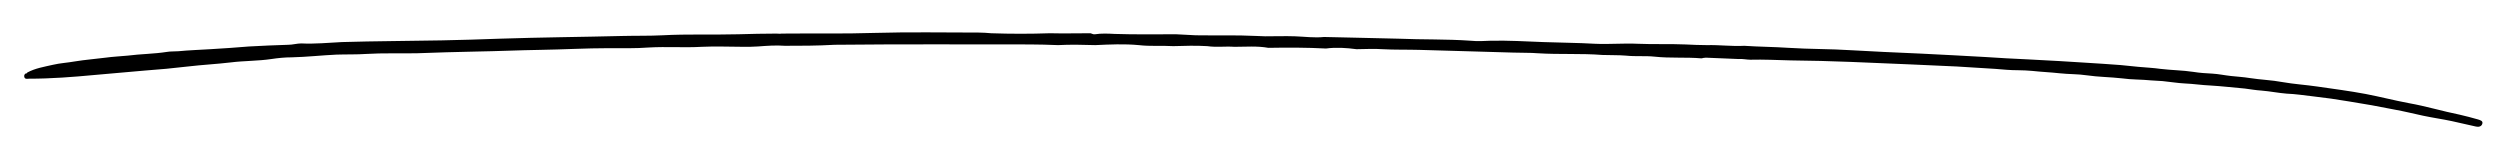
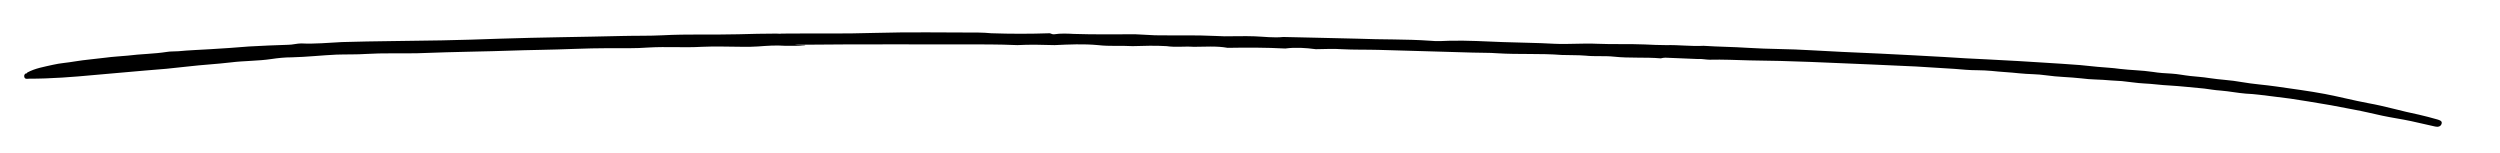
<svg xmlns="http://www.w3.org/2000/svg" version="1.1" id="Ebene_1" x="0px" y="0px" viewBox="0 0 737 45" style="enable-background:new 0 0 737 45;" xml:space="preserve">
-   <path d="M231.4,13.5c-2.7-0.2-5.3,0-8,0.2c-1.4,0.1-2.8,0.1-4.2,0.1c-4.1,0-8.2-0.2-12.3,0c-5.2,0.3-10.4-0.1-15.6,0.2  c-3.9,0.3-7.9,0.2-11.8,0.2c-6.7,0-13.5,0.4-20.2,0.5c-6.4,0.1-12.7,0.4-19.1,0.5c-5.8,0.1-11.5,0.3-17.3,0.5  c-5,0.1-10-0.1-14.9,0.2c-2.9,0.2-5.9,0.1-8.8,0.2c-4.4,0.2-8.8,0.7-13.2,0.8c-2,0-4,0.2-6,0.5c-4,0.6-8,0.5-12,1  c-4.2,0.5-8.4,0.7-12.6,1.2c-4.2,0.5-8.5,0.9-12.7,1.2c-4.9,0.4-9.9,0.9-14.8,1.3c-6.4,0.6-12.8,1.1-19.3,1.1  c-0.5,0-1.2,0.2-1.4-0.4c-0.2-0.5,0-1,0.5-1.2c0.2,0.1,0.3,0,0.3-0.2c2.4-1.3,5-1.7,7.6-2.3c2.1-0.5,4.3-0.6,6.5-1  c3-0.5,6-0.7,9-1.1c2.2-0.3,4.4-0.4,6.5-0.6c3.9-0.5,7.8-0.5,11.6-1.1c1.1-0.2,2.3-0.1,3.4-0.2c3.1-0.3,6.2-0.4,9.4-0.6  c3.8-0.2,7.6-0.5,11.4-0.8c3.9-0.2,7.7-0.4,11.6-0.5c1.2,0,2.6-0.4,3.8-0.4c4,0.2,8-0.2,12-0.4c9.8-0.3,19.6-0.3,29.4-0.5  c5.7-0.1,11.5-0.3,17.2-0.5c12.1-0.4,24.2-0.5,36.2-0.8c3.9-0.1,7.8,0,11.7-0.2c7.5-0.4,14.9-0.1,22.4-0.3c3.7-0.1,7.5-0.2,11.2-0.2  c0.5,0,1,0.1,1.5,0c9.2-0.1,18.4,0.1,27.5-0.2c10.2-0.3,20.4-0.1,30.6-0.1c1.2,0,2.5,0.1,3.7,0.2c5.8,0.2,11.5,0.2,17.3,0  c4,0.1,8,0,12,0c0.4,0.1,0.8,0.4,1.3,0.3c1.9-0.3,3.9-0.2,5.8-0.1c6,0.2,12.1,0.1,18.1,0.1c1.9,0.1,3.9,0.2,5.8,0.3  c6,0.1,11.9-0.1,17.9,0.2c0.9,0,1.7,0.1,2.6,0.1c2.9,0,5.9-0.1,8.8,0c2.8,0.1,5.7,0.5,8.5,0.2c3,0.1,6,0.1,9,0.2  c4.3,0.1,8.6,0.2,12.9,0.3c7.1,0.3,14.2,0.1,21.3,0.6c2,0.2,4,0.1,6,0c5.2-0.1,10.4,0.2,15.5,0.4c5.1,0.2,10.1,0.2,15.2,0.5  c4.2,0.2,8.4-0.2,12.6,0c4.7,0.2,9.4,0,14.1,0.2c2.1,0.1,4.2,0.2,6.3,0.2c3.7-0.1,7.3,0.4,11,0.2c4.4,0.3,8.7,0.3,13.1,0.6  c6.1,0.4,12.3,0.3,18.4,0.7c3.2,0.2,6.3,0.3,9.5,0.5c3.7,0.2,7.4,0.3,11.1,0.5c3.3,0.2,6.5,0.3,9.8,0.5c3,0.2,6.1,0.3,9.1,0.5  c4.2,0.3,8.4,0.5,12.6,0.7c3.1,0.2,6.2,0.3,9.3,0.5c4.3,0.3,8.6,0.5,12.8,0.8c3.5,0.2,7,0.5,10.5,0.9c2.2,0.2,4.4,0.3,6.5,0.6  c3.3,0.4,6.5,0.4,9.8,0.9c1.8,0.3,3.7,0.4,5.5,0.5c1.8,0.1,3.6,0.5,5.5,0.7c1.8,0.2,3.7,0.3,5.5,0.6c3.2,0.5,6.5,0.6,9.7,1.2  c3.4,0.6,6.8,0.8,10.2,1.3c4.8,0.7,9.5,1.3,14.3,2.2c4.2,0.8,8.4,1.9,12.7,2.7c5.1,0.9,10,2.4,15,3.4c1.8,0.4,3.6,0.9,5.4,1.4  c0.6,0.2,1.5,0.4,1.3,1.2c-0.2,0.9-1.1,1.1-1.9,0.9c-2.4-0.5-4.7-1.1-7.1-1.6c-2.8-0.6-5.7-1-8.5-1.6c-2.8-0.6-5.6-1.3-8.4-1.8  c-4.5-0.9-8.9-1.7-13.4-2.4c-3.5-0.6-7-1.1-10.6-1.5c-2.6-0.3-5.2-0.7-7.8-0.8c-2.5-0.2-4.9-0.7-7.4-0.9c-1.7-0.1-3.3-0.4-4.9-0.6  c-3.4-0.3-6.8-0.7-10.2-0.9c-2.5-0.1-5-0.5-7.5-0.6c-2.2-0.1-4.4-0.5-6.6-0.7c-1.1-0.1-2.2-0.1-3.3-0.2c-2.9-0.3-5.8-0.2-8.6-0.6  c-3.5-0.4-7-0.4-10.4-0.9c-2.6-0.4-5.3-0.3-8-0.6c-2.7-0.3-5.4-0.4-8.1-0.7c-1.3-0.1-2.7-0.2-4.1-0.2c-2.3,0-4.5-0.2-6.8-0.4  c-3.8-0.2-7.6-0.5-11.3-0.7c-4.4-0.2-8.8-0.4-13.3-0.6c-11.9-0.5-23.9-1.1-35.8-1.2c-3.9-0.1-7.9-0.3-11.8-0.2  c-1.1,0-2.3-0.3-3.4-0.2c-3.2-0.1-6.4-0.3-9.7-0.4c-0.4,0-0.9,0.1-1.3,0.2c-4.6-0.4-9.2,0-13.8-0.5c-2.8-0.3-5.6,0-8.4-0.3  c-2.3-0.2-4.7-0.1-7-0.2c-6.3-0.5-12.7-0.1-19-0.5c-2.4-0.2-4.9-0.1-7.3-0.2c-9.2-0.3-18.5-0.5-27.7-0.8c-3.6-0.1-7.3,0-10.9-0.2  c-2.5-0.2-5.1,0-7.6,0c-3-0.4-6-0.6-9-0.2c-5.7-0.3-11.3-0.3-17-0.2c-3.3-0.6-6.7-0.3-10-0.3c-2.7-0.2-5.3,0.2-8-0.2  c-3.3-0.2-6.7-0.1-10,0c-3.4-0.2-6.8,0.1-10.2-0.3c-4.3-0.4-8.5-0.2-12.8,0c-3.7-0.1-7.3-0.2-11,0c-2.8-0.1-5.6-0.2-8.3-0.2  c-19.2,0-38.3-0.1-57.5,0.1C240.8,13.5,236.1,13.5,231.4,13.5z" />
+   <path d="M231.4,13.5c-2.7-0.2-5.3,0-8,0.2c-1.4,0.1-2.8,0.1-4.2,0.1c-4.1,0-8.2-0.2-12.3,0c-5.2,0.3-10.4-0.1-15.6,0.2  c-3.9,0.3-7.9,0.2-11.8,0.2c-6.7,0-13.5,0.4-20.2,0.5c-6.4,0.1-12.7,0.4-19.1,0.5c-5.8,0.1-11.5,0.3-17.3,0.5  c-5,0.1-10-0.1-14.9,0.2c-2.9,0.2-5.9,0.1-8.8,0.2c-4.4,0.2-8.8,0.7-13.2,0.8c-2,0-4,0.2-6,0.5c-4,0.6-8,0.5-12,1  c-4.2,0.5-8.4,0.7-12.6,1.2c-4.2,0.5-8.5,0.9-12.7,1.2c-4.9,0.4-9.9,0.9-14.8,1.3c-6.4,0.6-12.8,1.1-19.3,1.1  c-0.5,0-1.2,0.2-1.4-0.4c-0.2-0.5,0-1,0.5-1.2c0.2,0.1,0.3,0,0.3-0.2c2.4-1.3,5-1.7,7.6-2.3c2.1-0.5,4.3-0.6,6.5-1  c3-0.5,6-0.7,9-1.1c2.2-0.3,4.4-0.4,6.5-0.6c3.9-0.5,7.8-0.5,11.6-1.1c1.1-0.2,2.3-0.1,3.4-0.2c3.1-0.3,6.2-0.4,9.4-0.6  c3.8-0.2,7.6-0.5,11.4-0.8c3.9-0.2,7.7-0.4,11.6-0.5c1.2,0,2.6-0.4,3.8-0.4c4,0.2,8-0.2,12-0.4c9.8-0.3,19.6-0.3,29.4-0.5  c5.7-0.1,11.5-0.3,17.2-0.5c12.1-0.4,24.2-0.5,36.2-0.8c3.9-0.1,7.8,0,11.7-0.2c7.5-0.4,14.9-0.1,22.4-0.3c3.7-0.1,7.5-0.2,11.2-0.2  c0.5,0,1,0.1,1.5,0c9.2-0.1,18.4,0.1,27.5-0.2c10.2-0.3,20.4-0.1,30.6-0.1c1.2,0,2.5,0.1,3.7,0.2c5.8,0.2,11.5,0.2,17.3,0  c0.4,0.1,0.8,0.4,1.3,0.3c1.9-0.3,3.9-0.2,5.8-0.1c6,0.2,12.1,0.1,18.1,0.1c1.9,0.1,3.9,0.2,5.8,0.3  c6,0.1,11.9-0.1,17.9,0.2c0.9,0,1.7,0.1,2.6,0.1c2.9,0,5.9-0.1,8.8,0c2.8,0.1,5.7,0.5,8.5,0.2c3,0.1,6,0.1,9,0.2  c4.3,0.1,8.6,0.2,12.9,0.3c7.1,0.3,14.2,0.1,21.3,0.6c2,0.2,4,0.1,6,0c5.2-0.1,10.4,0.2,15.5,0.4c5.1,0.2,10.1,0.2,15.2,0.5  c4.2,0.2,8.4-0.2,12.6,0c4.7,0.2,9.4,0,14.1,0.2c2.1,0.1,4.2,0.2,6.3,0.2c3.7-0.1,7.3,0.4,11,0.2c4.4,0.3,8.7,0.3,13.1,0.6  c6.1,0.4,12.3,0.3,18.4,0.7c3.2,0.2,6.3,0.3,9.5,0.5c3.7,0.2,7.4,0.3,11.1,0.5c3.3,0.2,6.5,0.3,9.8,0.5c3,0.2,6.1,0.3,9.1,0.5  c4.2,0.3,8.4,0.5,12.6,0.7c3.1,0.2,6.2,0.3,9.3,0.5c4.3,0.3,8.6,0.5,12.8,0.8c3.5,0.2,7,0.5,10.5,0.9c2.2,0.2,4.4,0.3,6.5,0.6  c3.3,0.4,6.5,0.4,9.8,0.9c1.8,0.3,3.7,0.4,5.5,0.5c1.8,0.1,3.6,0.5,5.5,0.7c1.8,0.2,3.7,0.3,5.5,0.6c3.2,0.5,6.5,0.6,9.7,1.2  c3.4,0.6,6.8,0.8,10.2,1.3c4.8,0.7,9.5,1.3,14.3,2.2c4.2,0.8,8.4,1.9,12.7,2.7c5.1,0.9,10,2.4,15,3.4c1.8,0.4,3.6,0.9,5.4,1.4  c0.6,0.2,1.5,0.4,1.3,1.2c-0.2,0.9-1.1,1.1-1.9,0.9c-2.4-0.5-4.7-1.1-7.1-1.6c-2.8-0.6-5.7-1-8.5-1.6c-2.8-0.6-5.6-1.3-8.4-1.8  c-4.5-0.9-8.9-1.7-13.4-2.4c-3.5-0.6-7-1.1-10.6-1.5c-2.6-0.3-5.2-0.7-7.8-0.8c-2.5-0.2-4.9-0.7-7.4-0.9c-1.7-0.1-3.3-0.4-4.9-0.6  c-3.4-0.3-6.8-0.7-10.2-0.9c-2.5-0.1-5-0.5-7.5-0.6c-2.2-0.1-4.4-0.5-6.6-0.7c-1.1-0.1-2.2-0.1-3.3-0.2c-2.9-0.3-5.8-0.2-8.6-0.6  c-3.5-0.4-7-0.4-10.4-0.9c-2.6-0.4-5.3-0.3-8-0.6c-2.7-0.3-5.4-0.4-8.1-0.7c-1.3-0.1-2.7-0.2-4.1-0.2c-2.3,0-4.5-0.2-6.8-0.4  c-3.8-0.2-7.6-0.5-11.3-0.7c-4.4-0.2-8.8-0.4-13.3-0.6c-11.9-0.5-23.9-1.1-35.8-1.2c-3.9-0.1-7.9-0.3-11.8-0.2  c-1.1,0-2.3-0.3-3.4-0.2c-3.2-0.1-6.4-0.3-9.7-0.4c-0.4,0-0.9,0.1-1.3,0.2c-4.6-0.4-9.2,0-13.8-0.5c-2.8-0.3-5.6,0-8.4-0.3  c-2.3-0.2-4.7-0.1-7-0.2c-6.3-0.5-12.7-0.1-19-0.5c-2.4-0.2-4.9-0.1-7.3-0.2c-9.2-0.3-18.5-0.5-27.7-0.8c-3.6-0.1-7.3,0-10.9-0.2  c-2.5-0.2-5.1,0-7.6,0c-3-0.4-6-0.6-9-0.2c-5.7-0.3-11.3-0.3-17-0.2c-3.3-0.6-6.7-0.3-10-0.3c-2.7-0.2-5.3,0.2-8-0.2  c-3.3-0.2-6.7-0.1-10,0c-3.4-0.2-6.8,0.1-10.2-0.3c-4.3-0.4-8.5-0.2-12.8,0c-3.7-0.1-7.3-0.2-11,0c-2.8-0.1-5.6-0.2-8.3-0.2  c-19.2,0-38.3-0.1-57.5,0.1C240.8,13.5,236.1,13.5,231.4,13.5z" />
</svg>